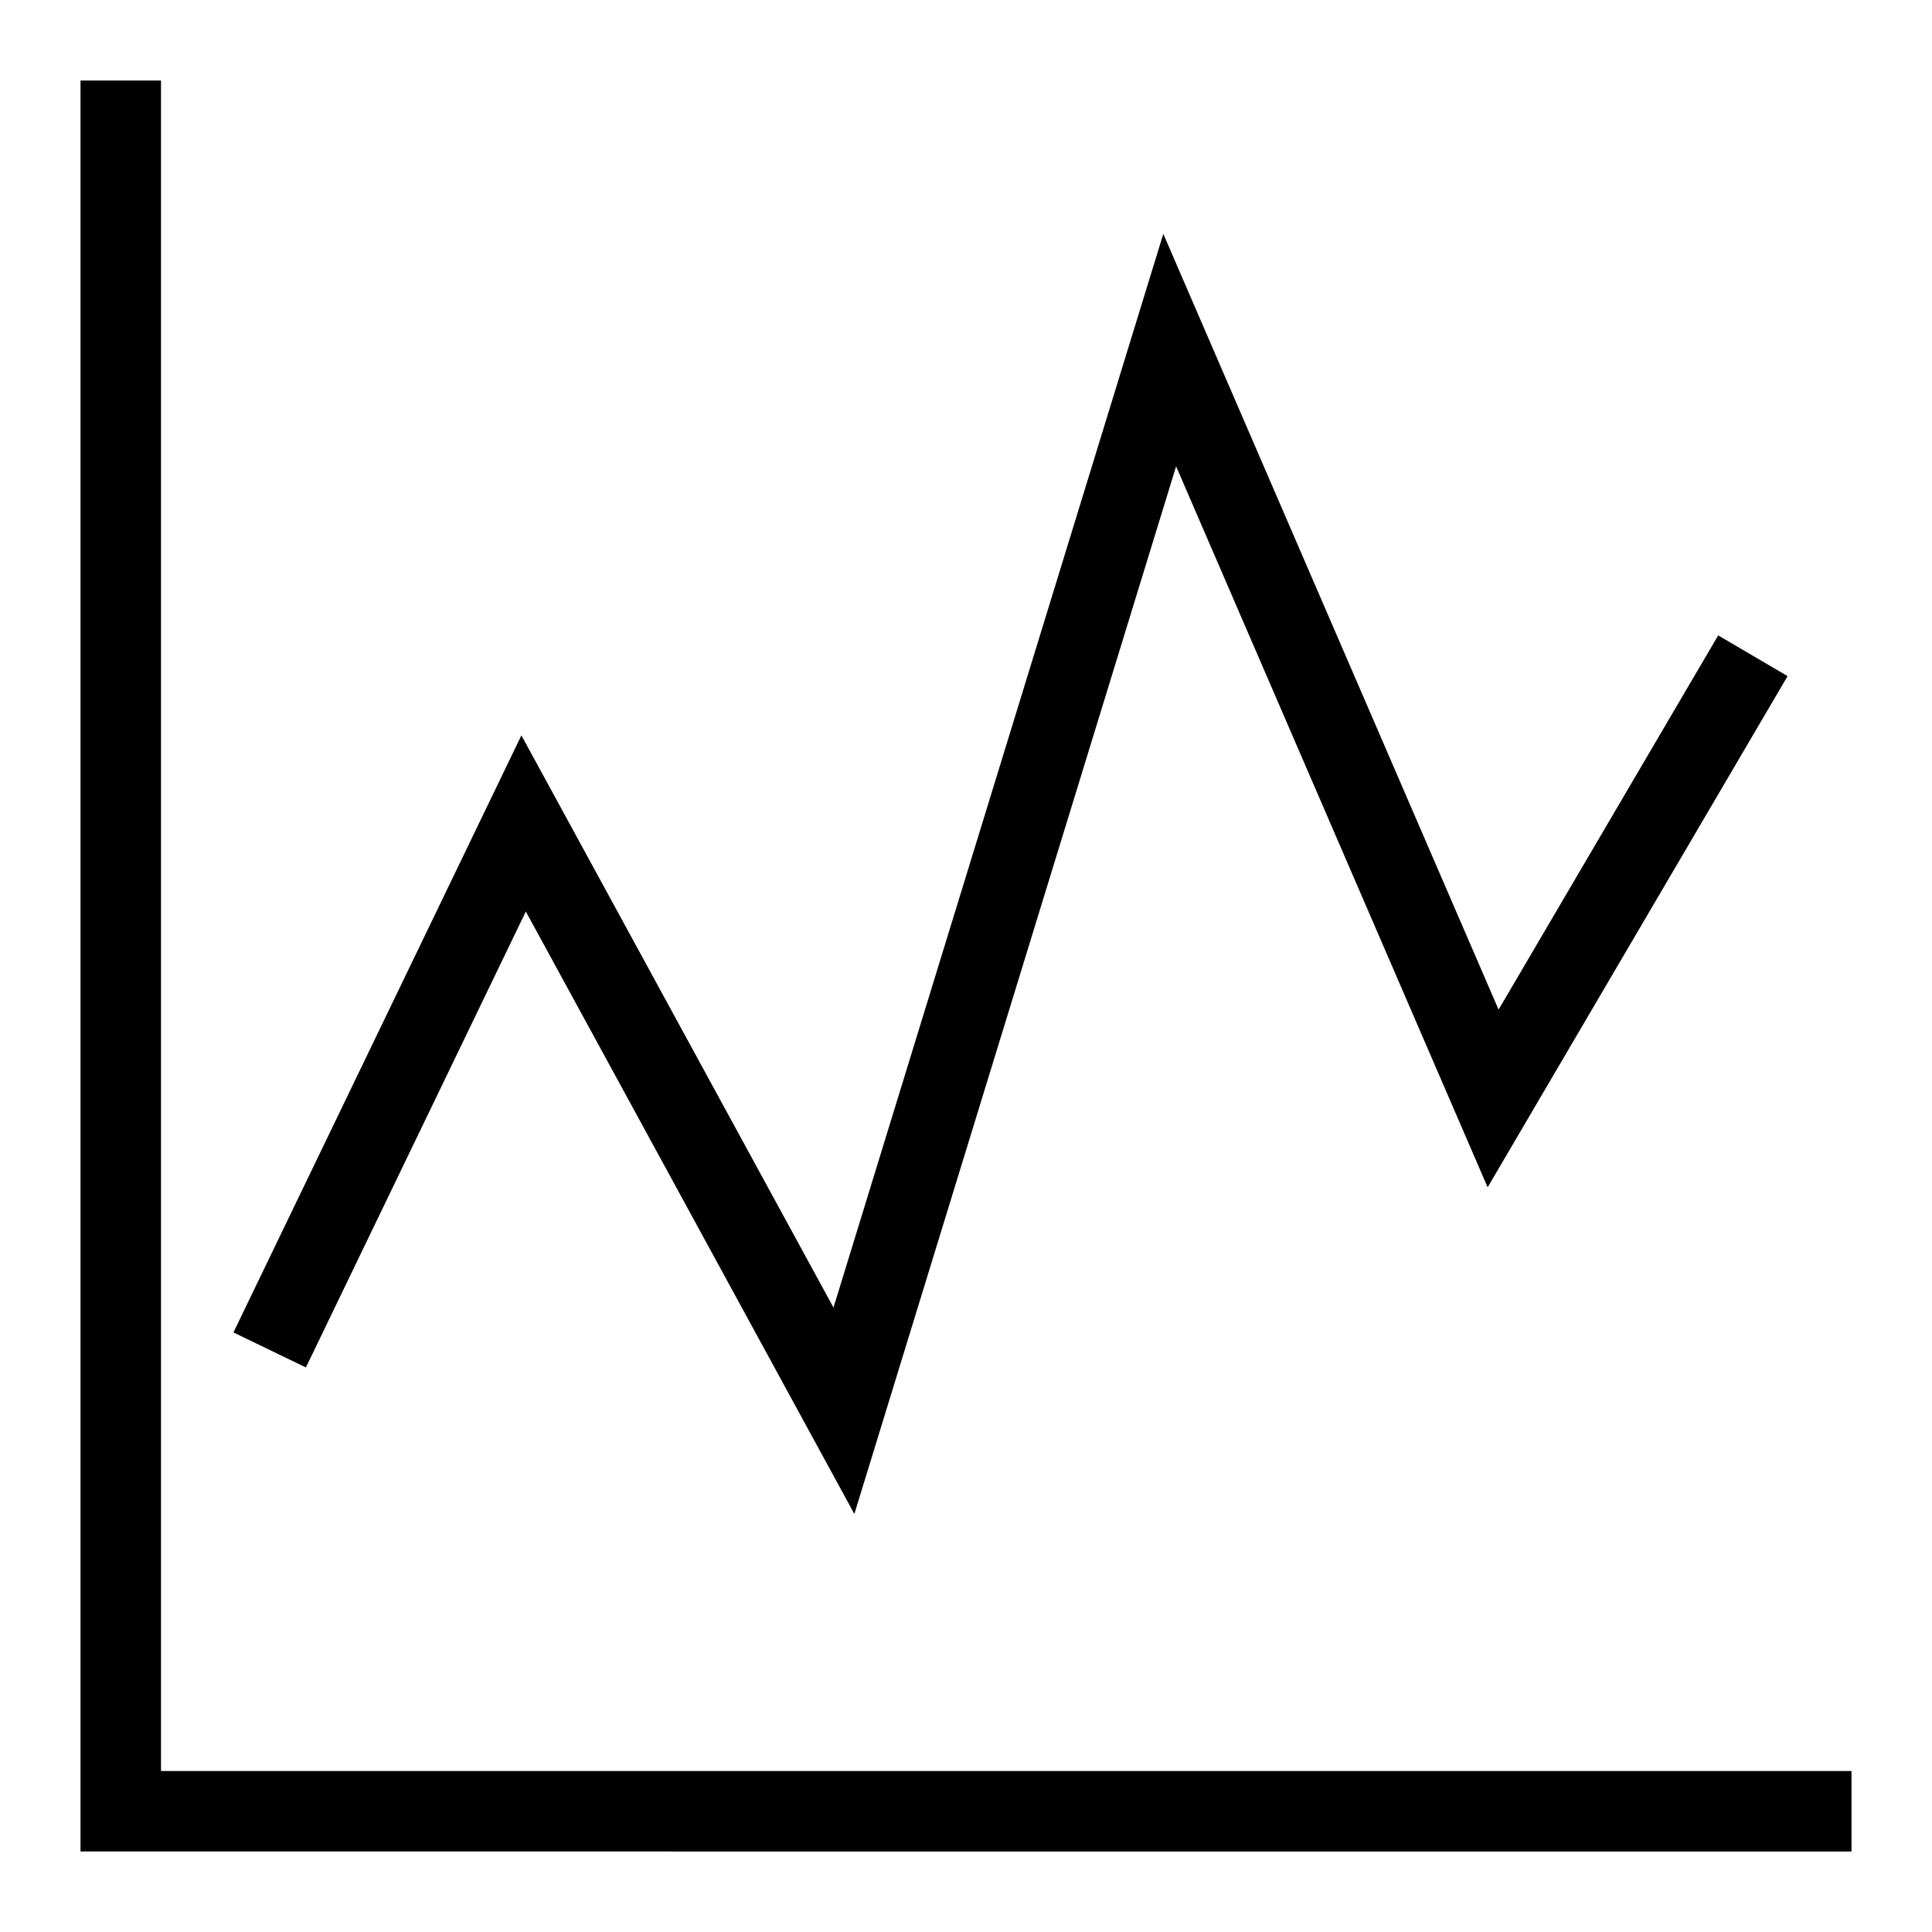
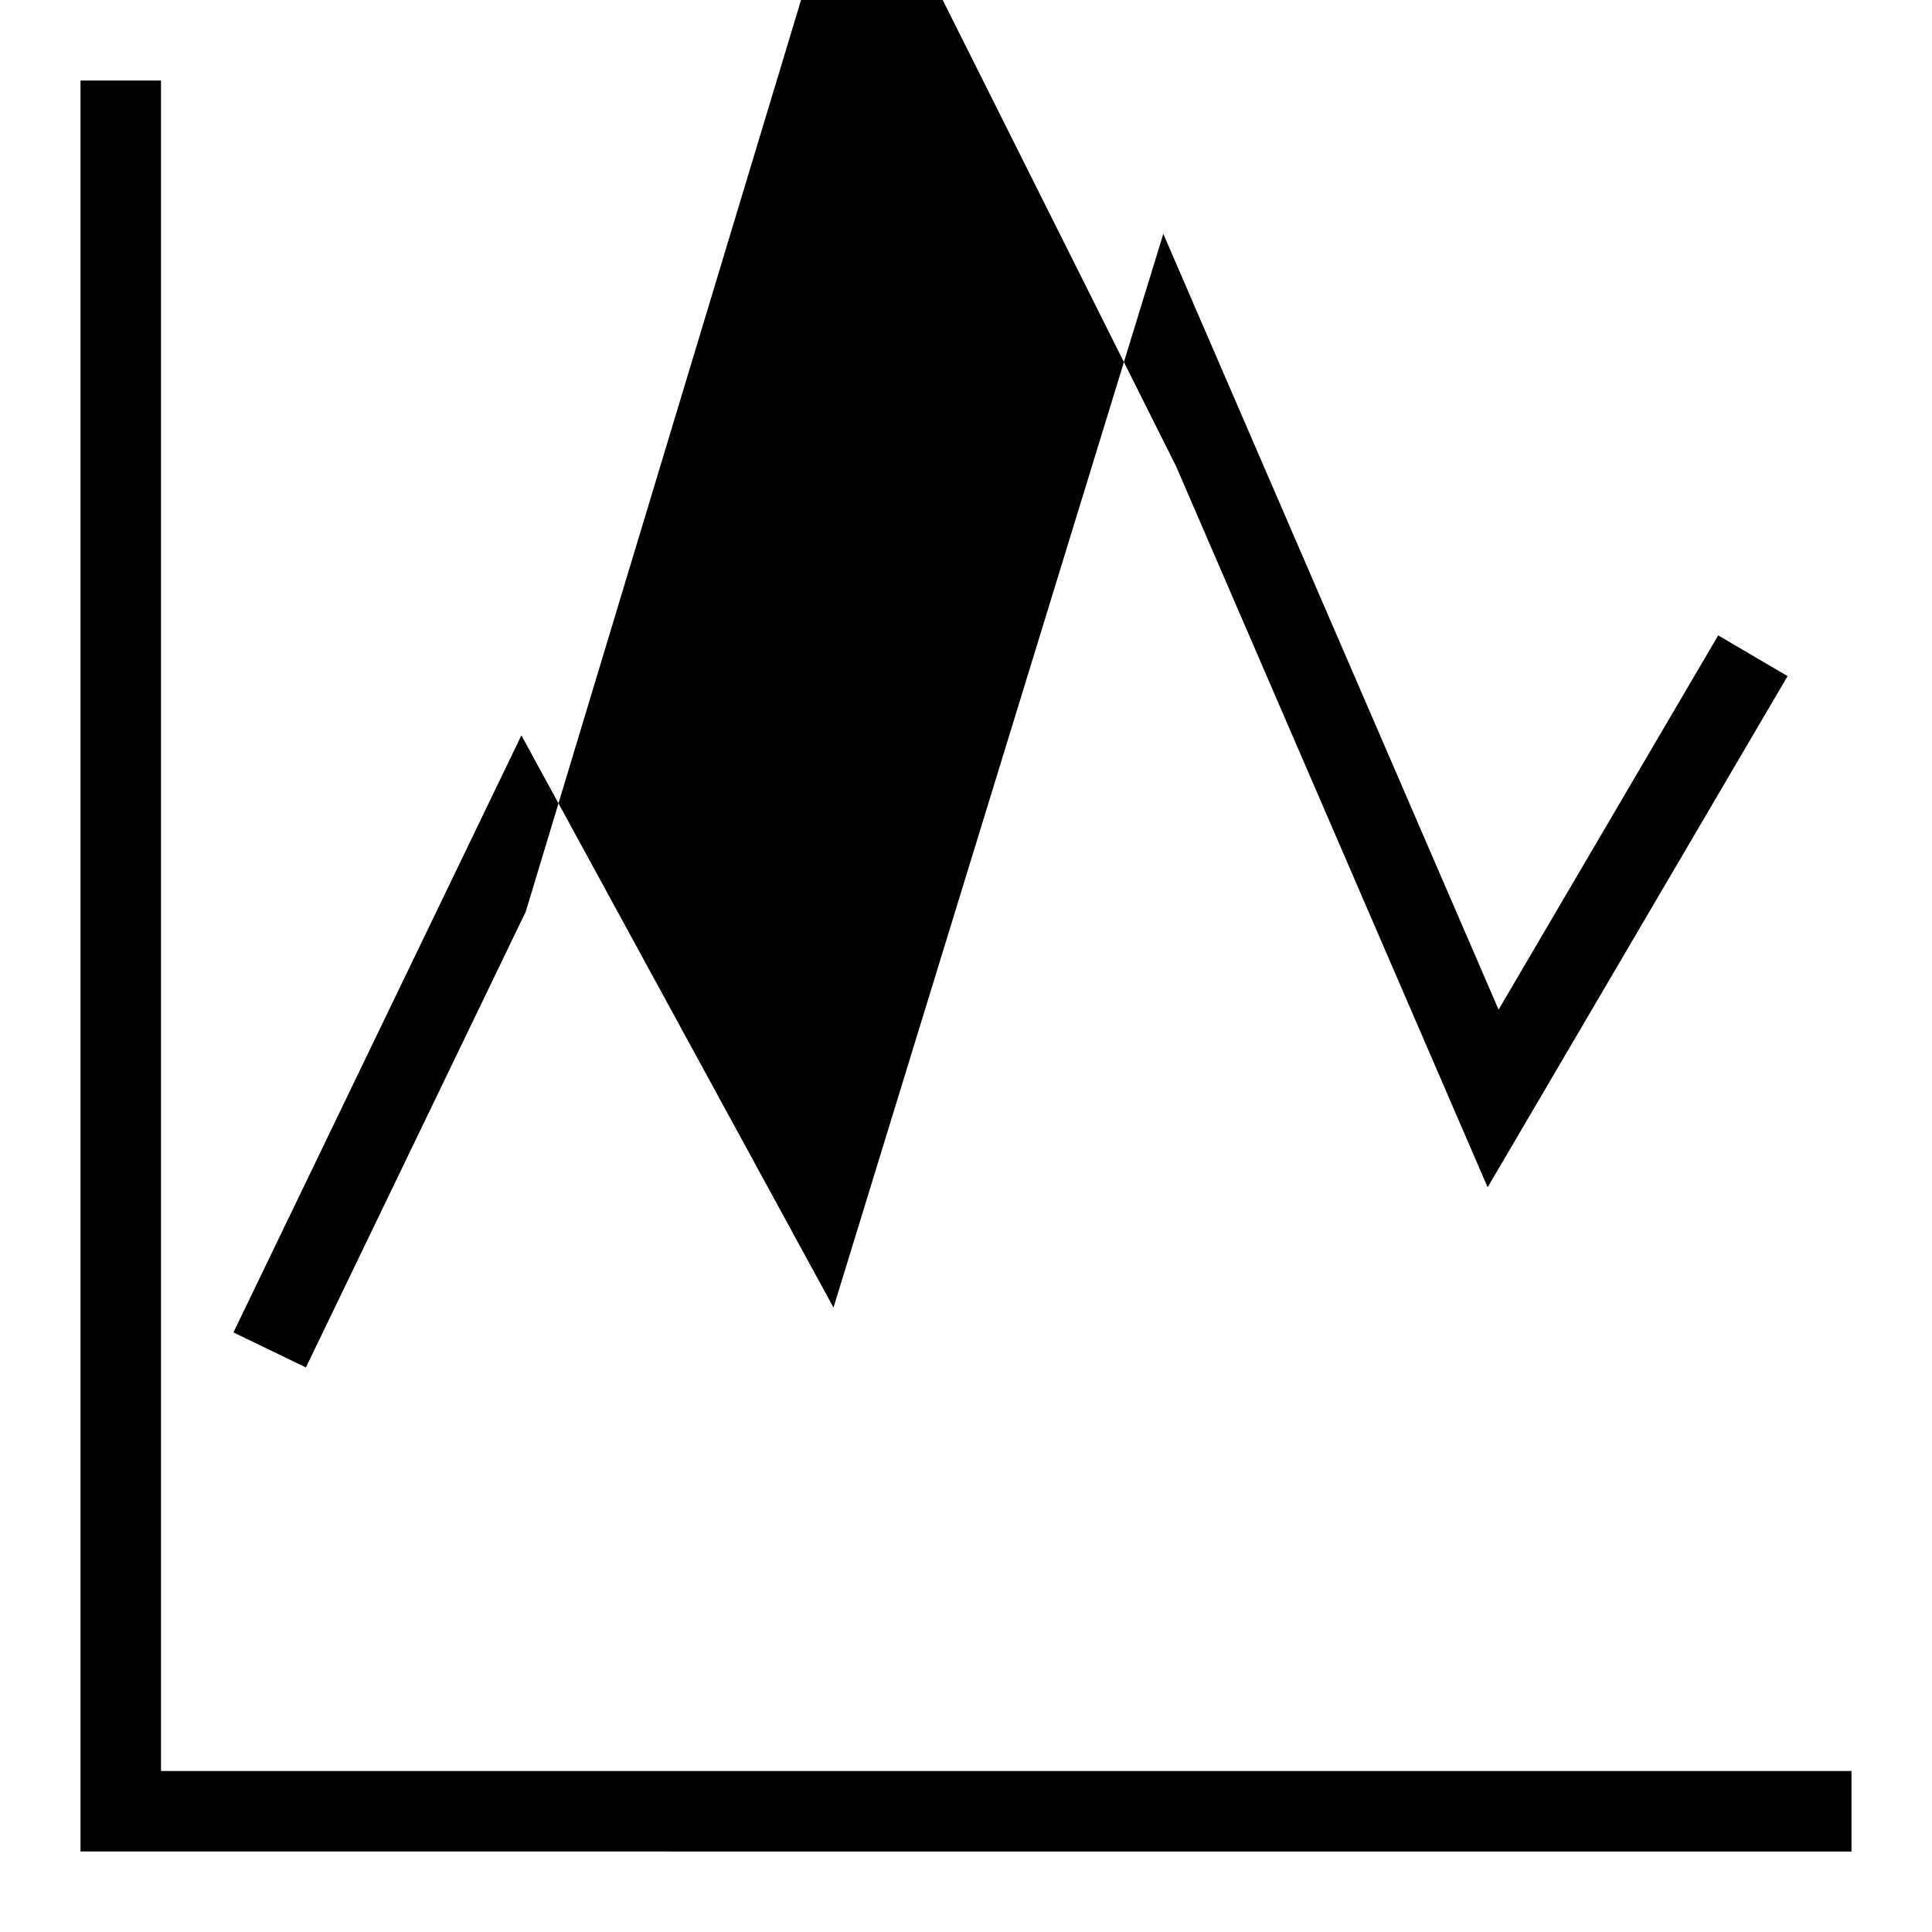
<svg xmlns="http://www.w3.org/2000/svg" width="800px" height="800px" viewBox="0 0 24 24">
-   <path d="M2 22h21v1H1V1h1zm8.613-3.193L14.61 5.793l3.87 8.956 3.726-6.35-.862-.506-2.728 4.649-4.165-9.637-4.097 13.338-3.877-7.108L2.9 16.552l.9.435 2.732-5.664z" />
-   <path fill="none" d="M0 0h24v24H0z" />
+   <path d="M2 22h21v1H1V1h1m8.613-3.193L14.61 5.793l3.87 8.956 3.726-6.35-.862-.506-2.728 4.649-4.165-9.637-4.097 13.338-3.877-7.108L2.9 16.552l.9.435 2.732-5.664z" />
</svg>